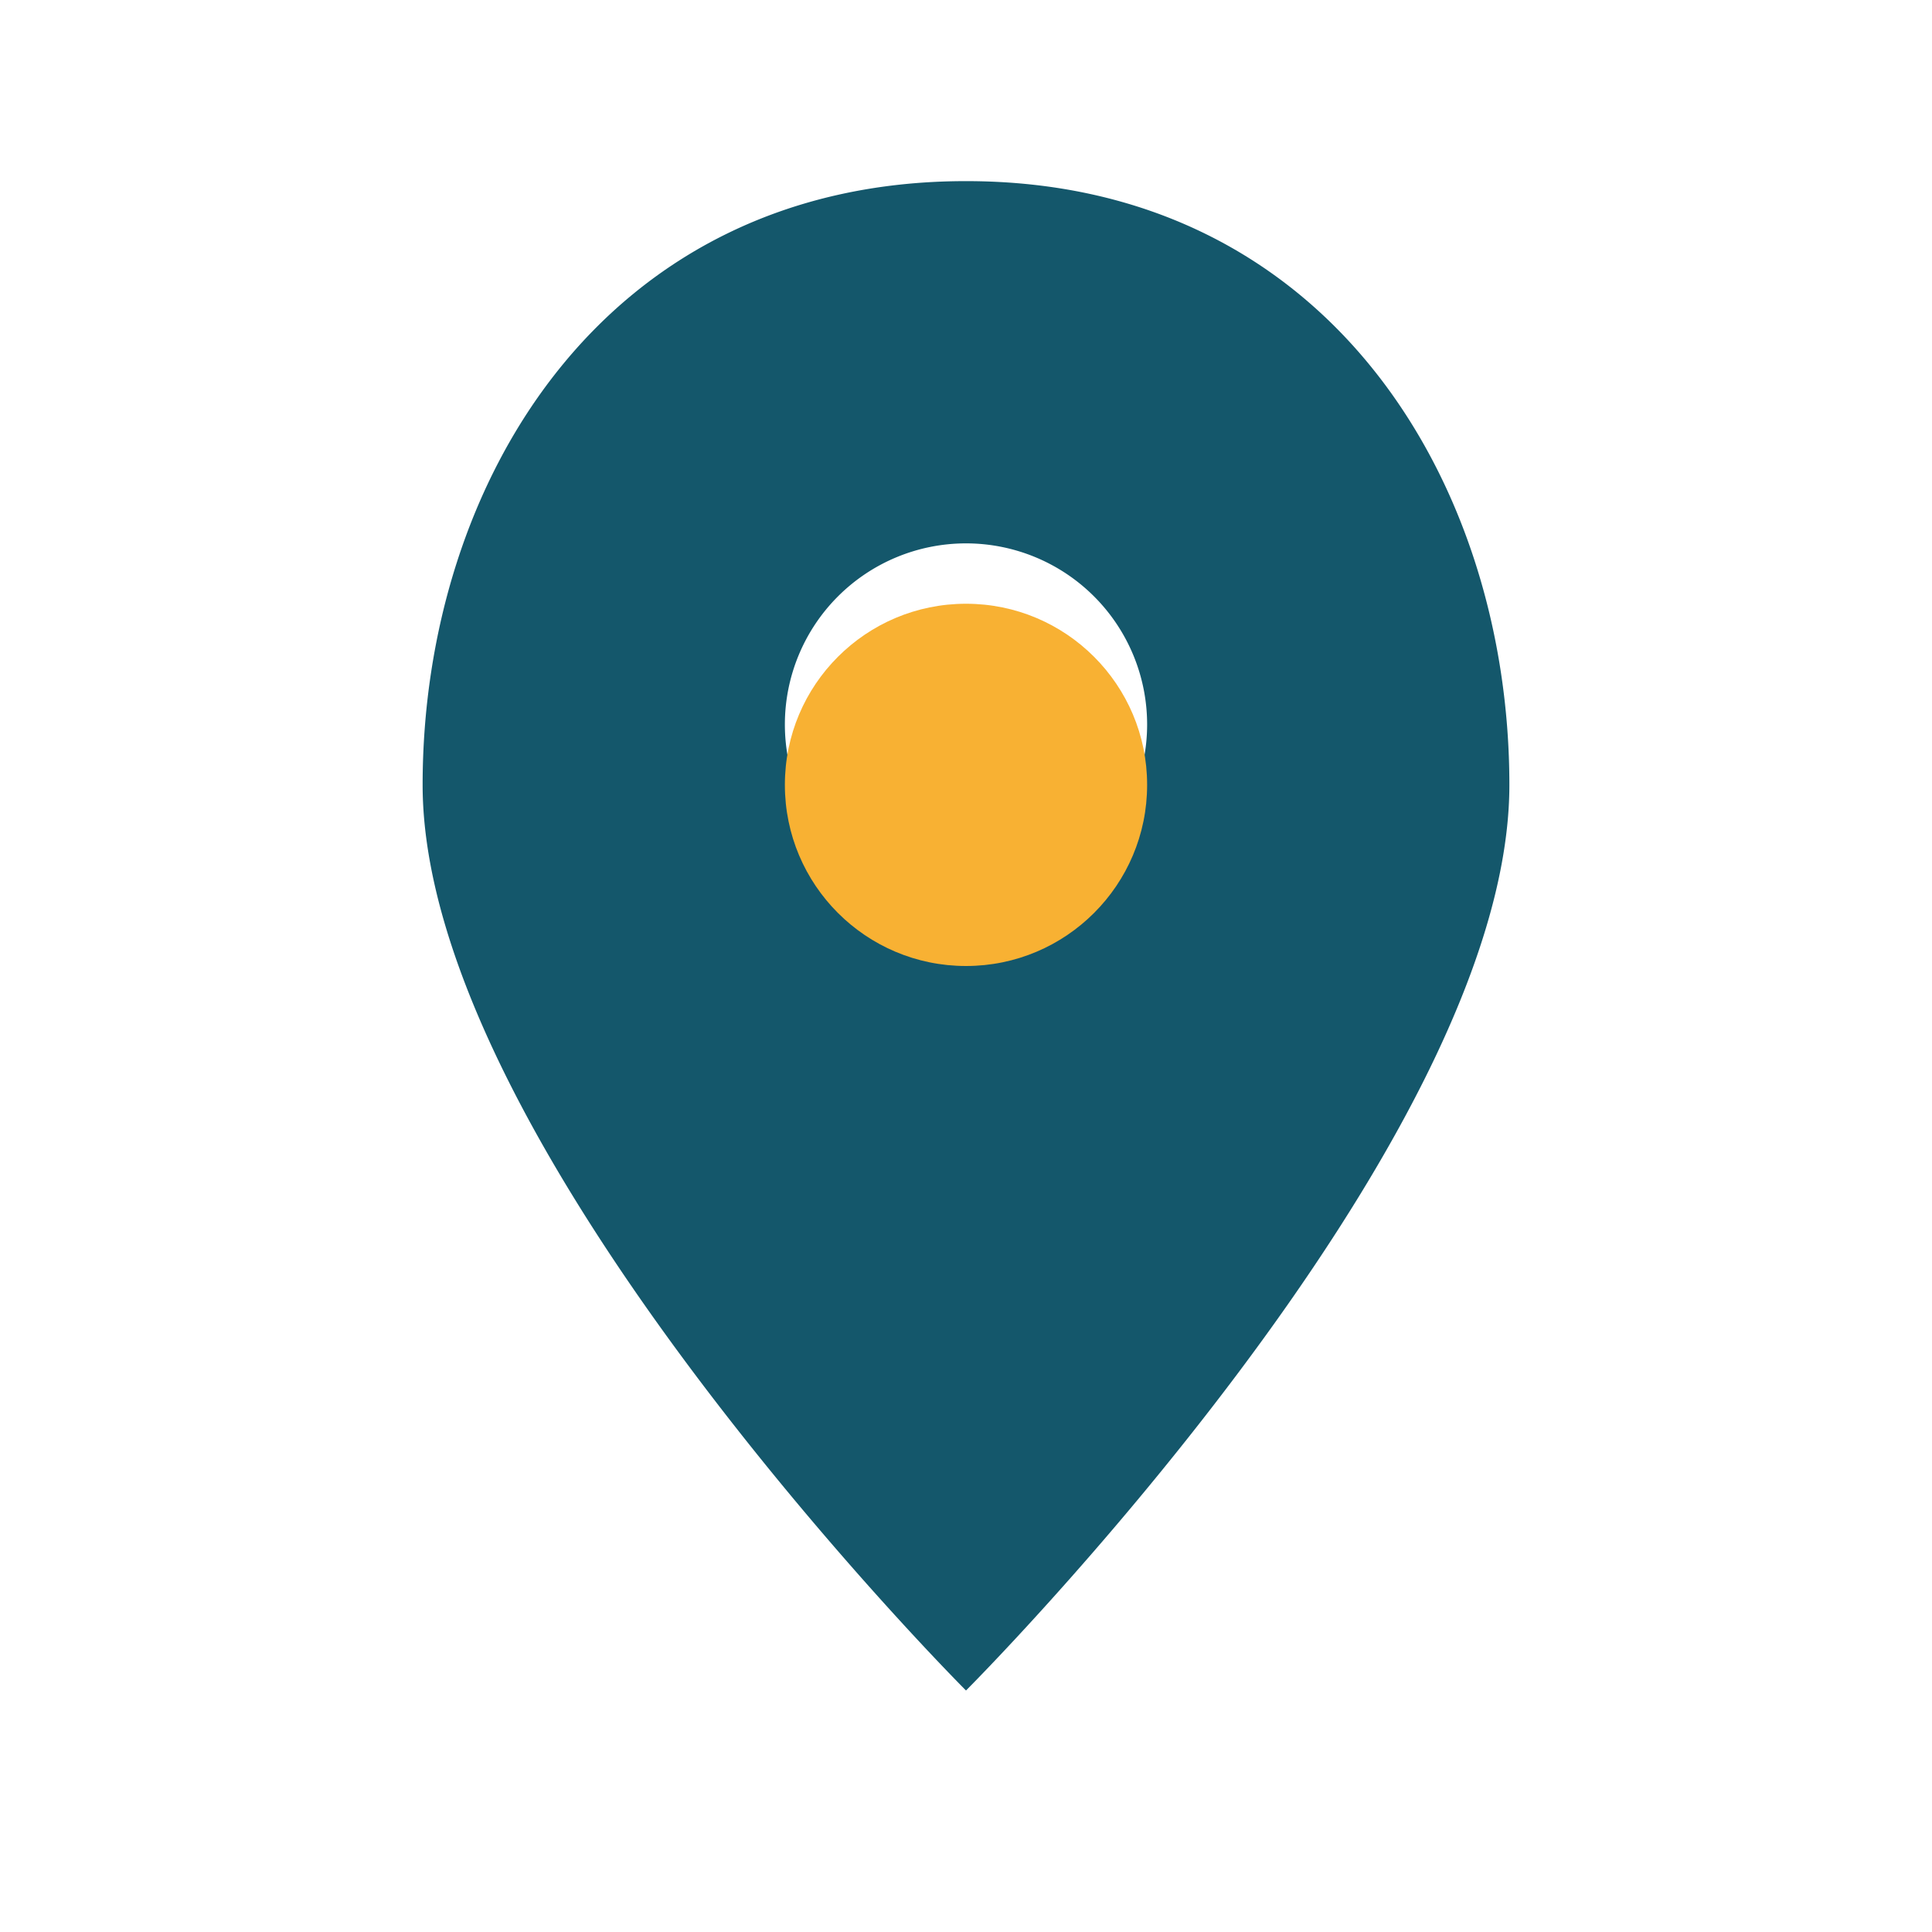
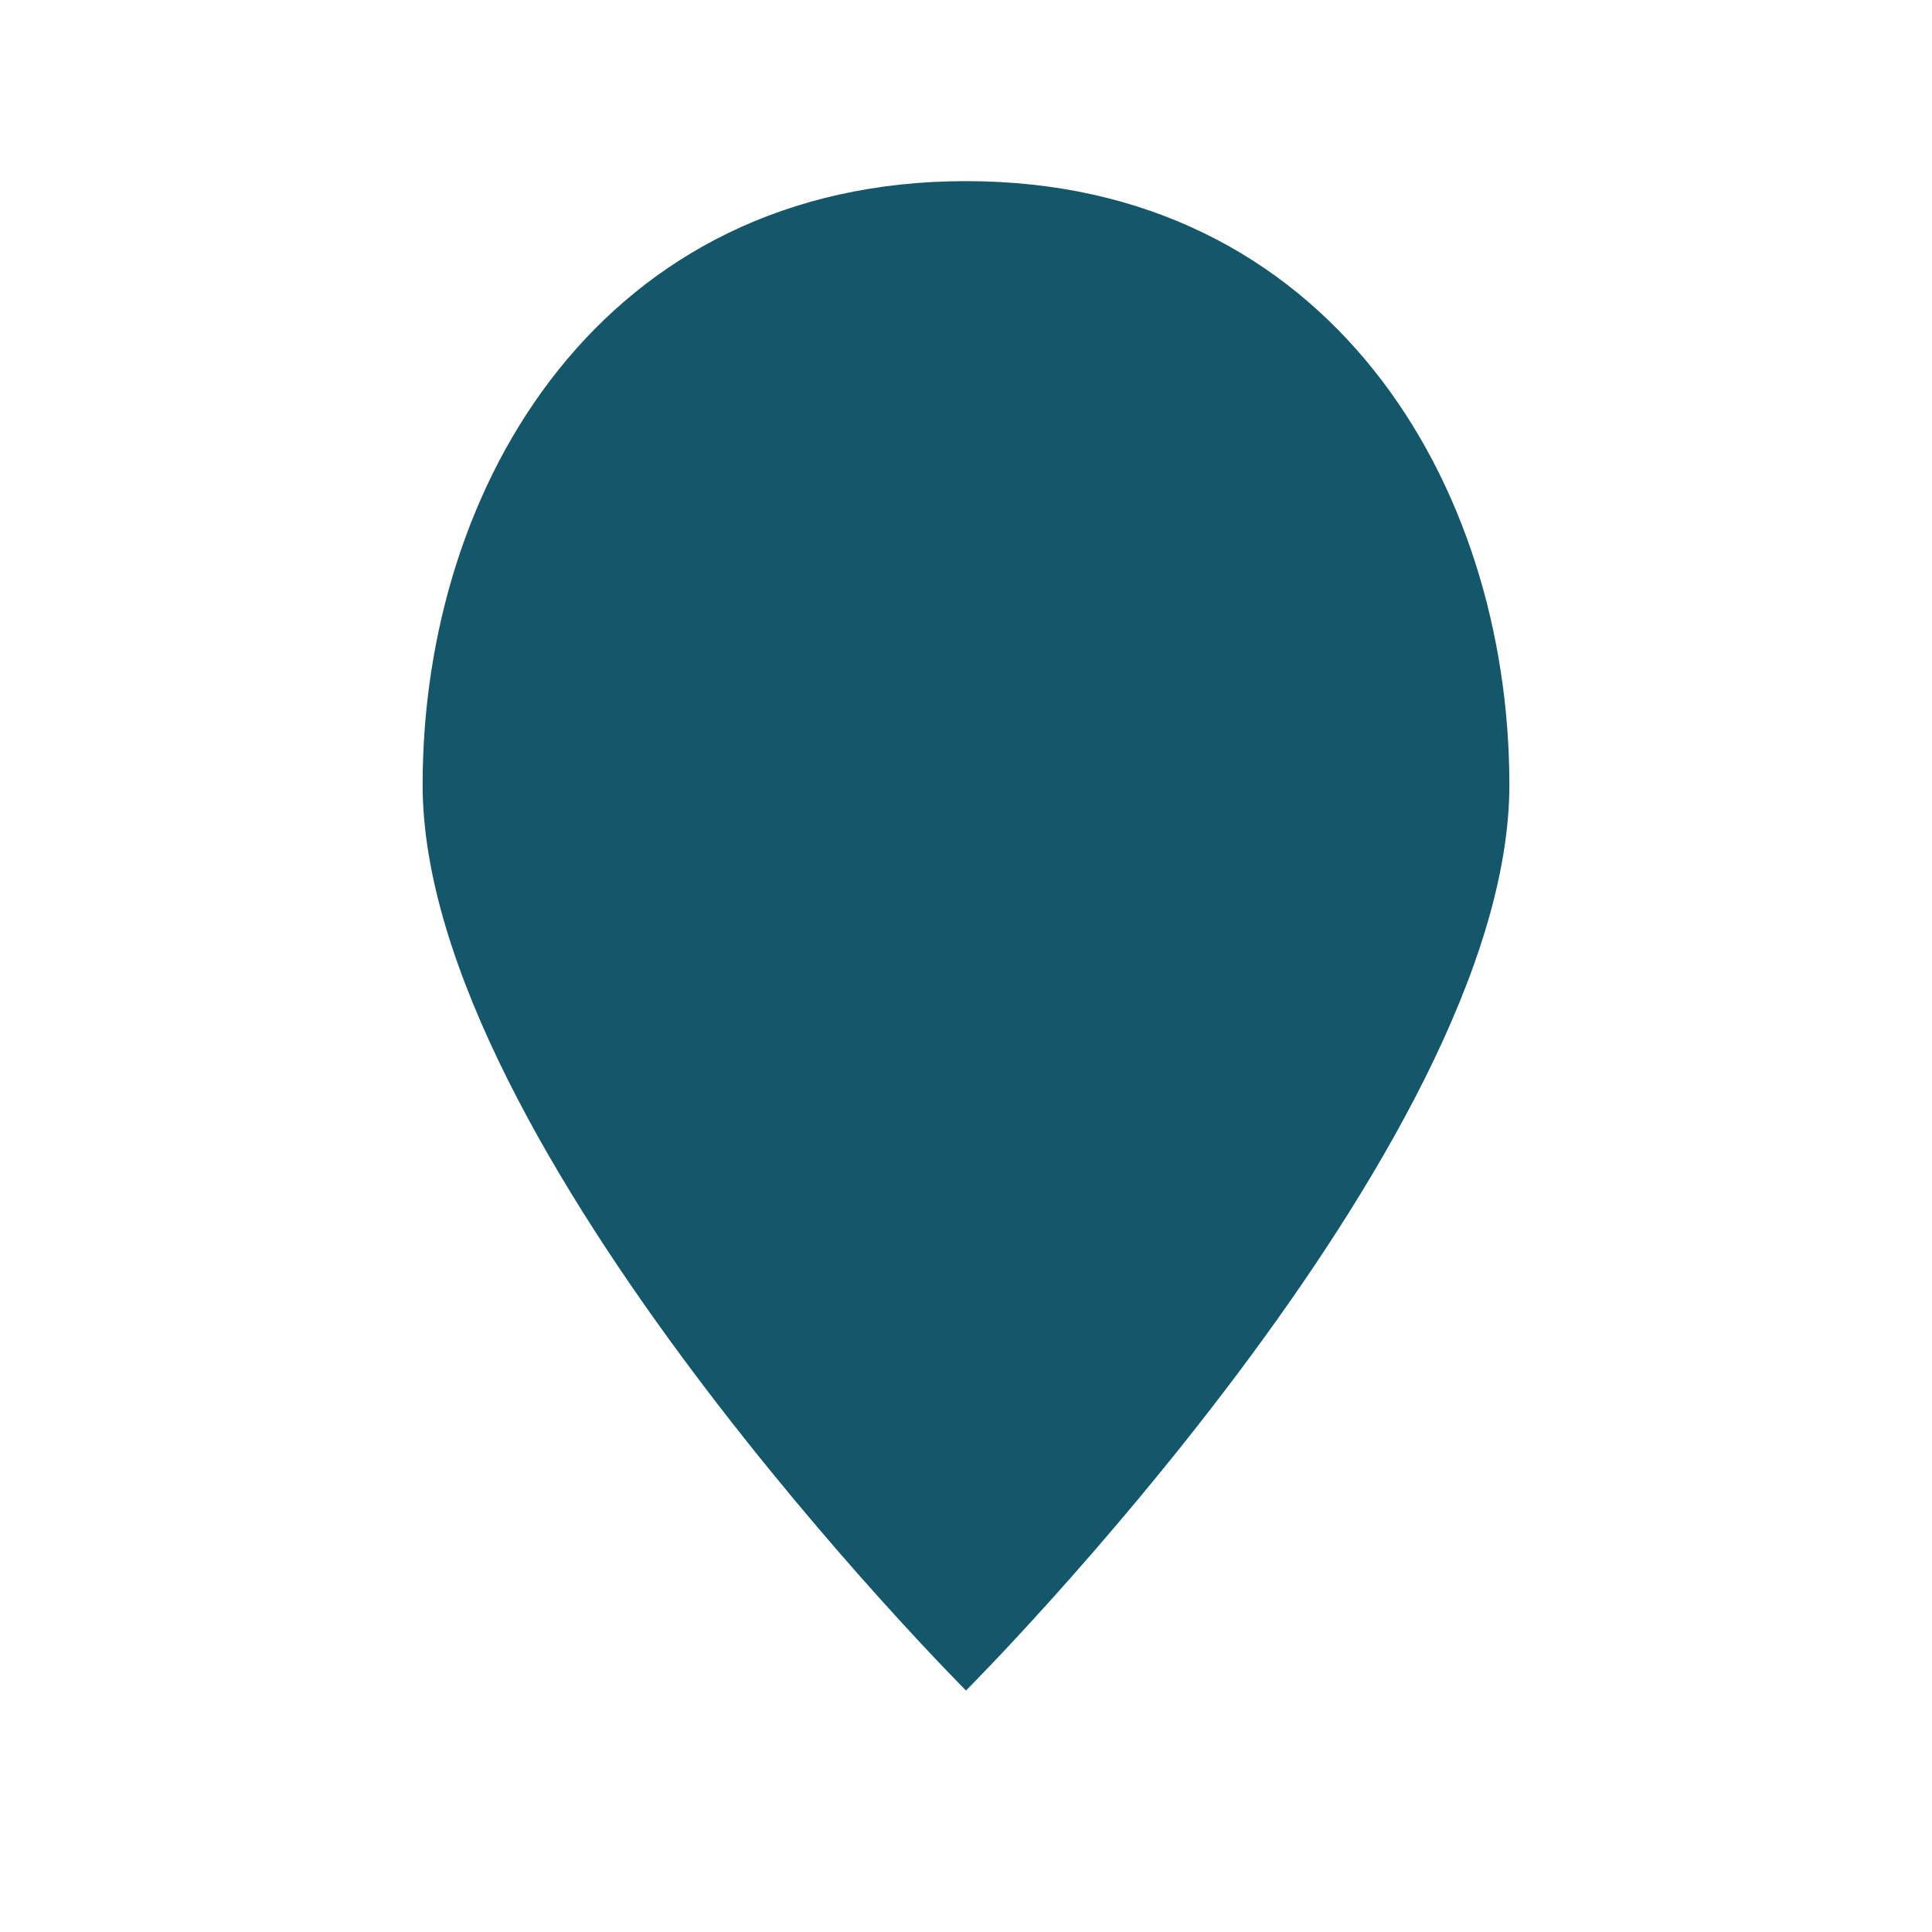
<svg xmlns="http://www.w3.org/2000/svg" width="32" height="32" viewBox="0 0 32 32">
-   <path d="M16 3C10 3 7 8 7 13c0 6 9 15 9 15s9-9 9-15c0-5-3-10-9-10zm0 12a3 3 0 110-6 3 3 0 010 6z" fill="#14576B" />
-   <circle cx="16" cy="13" r="3" fill="#F8B133" />
+   <path d="M16 3C10 3 7 8 7 13c0 6 9 15 9 15s9-9 9-15c0-5-3-10-9-10zm0 12z" fill="#14576B" />
</svg>